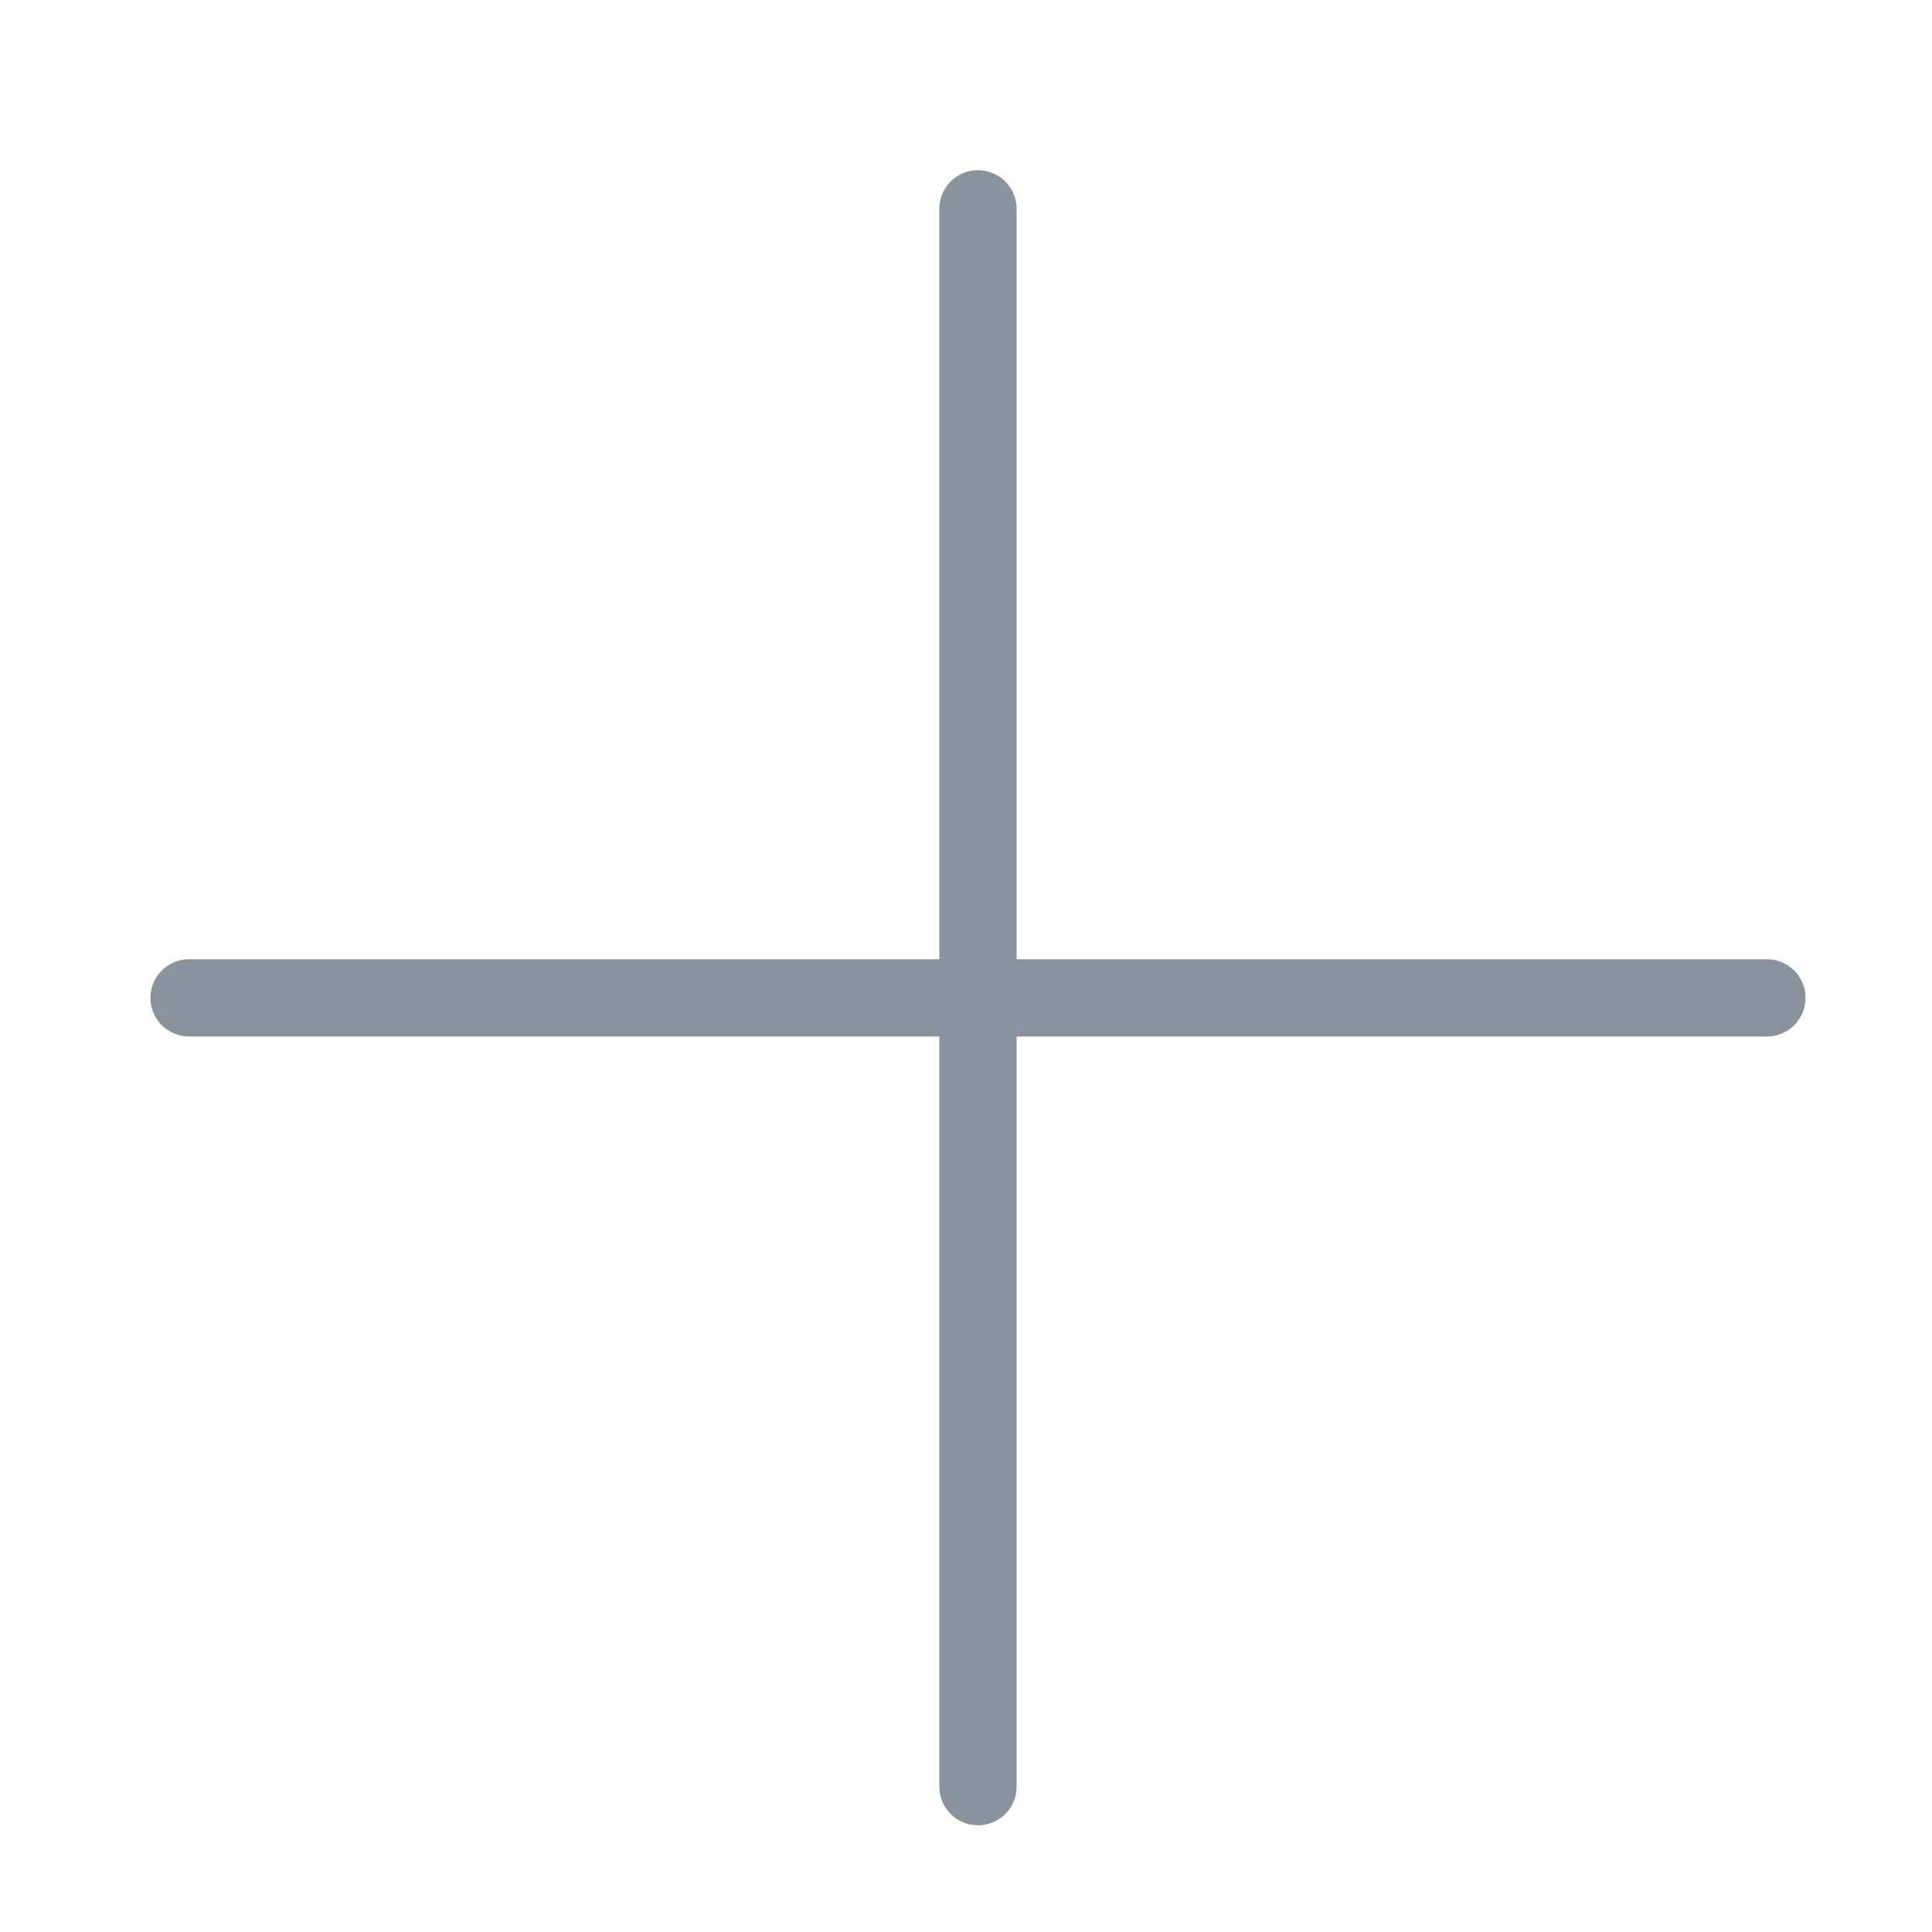
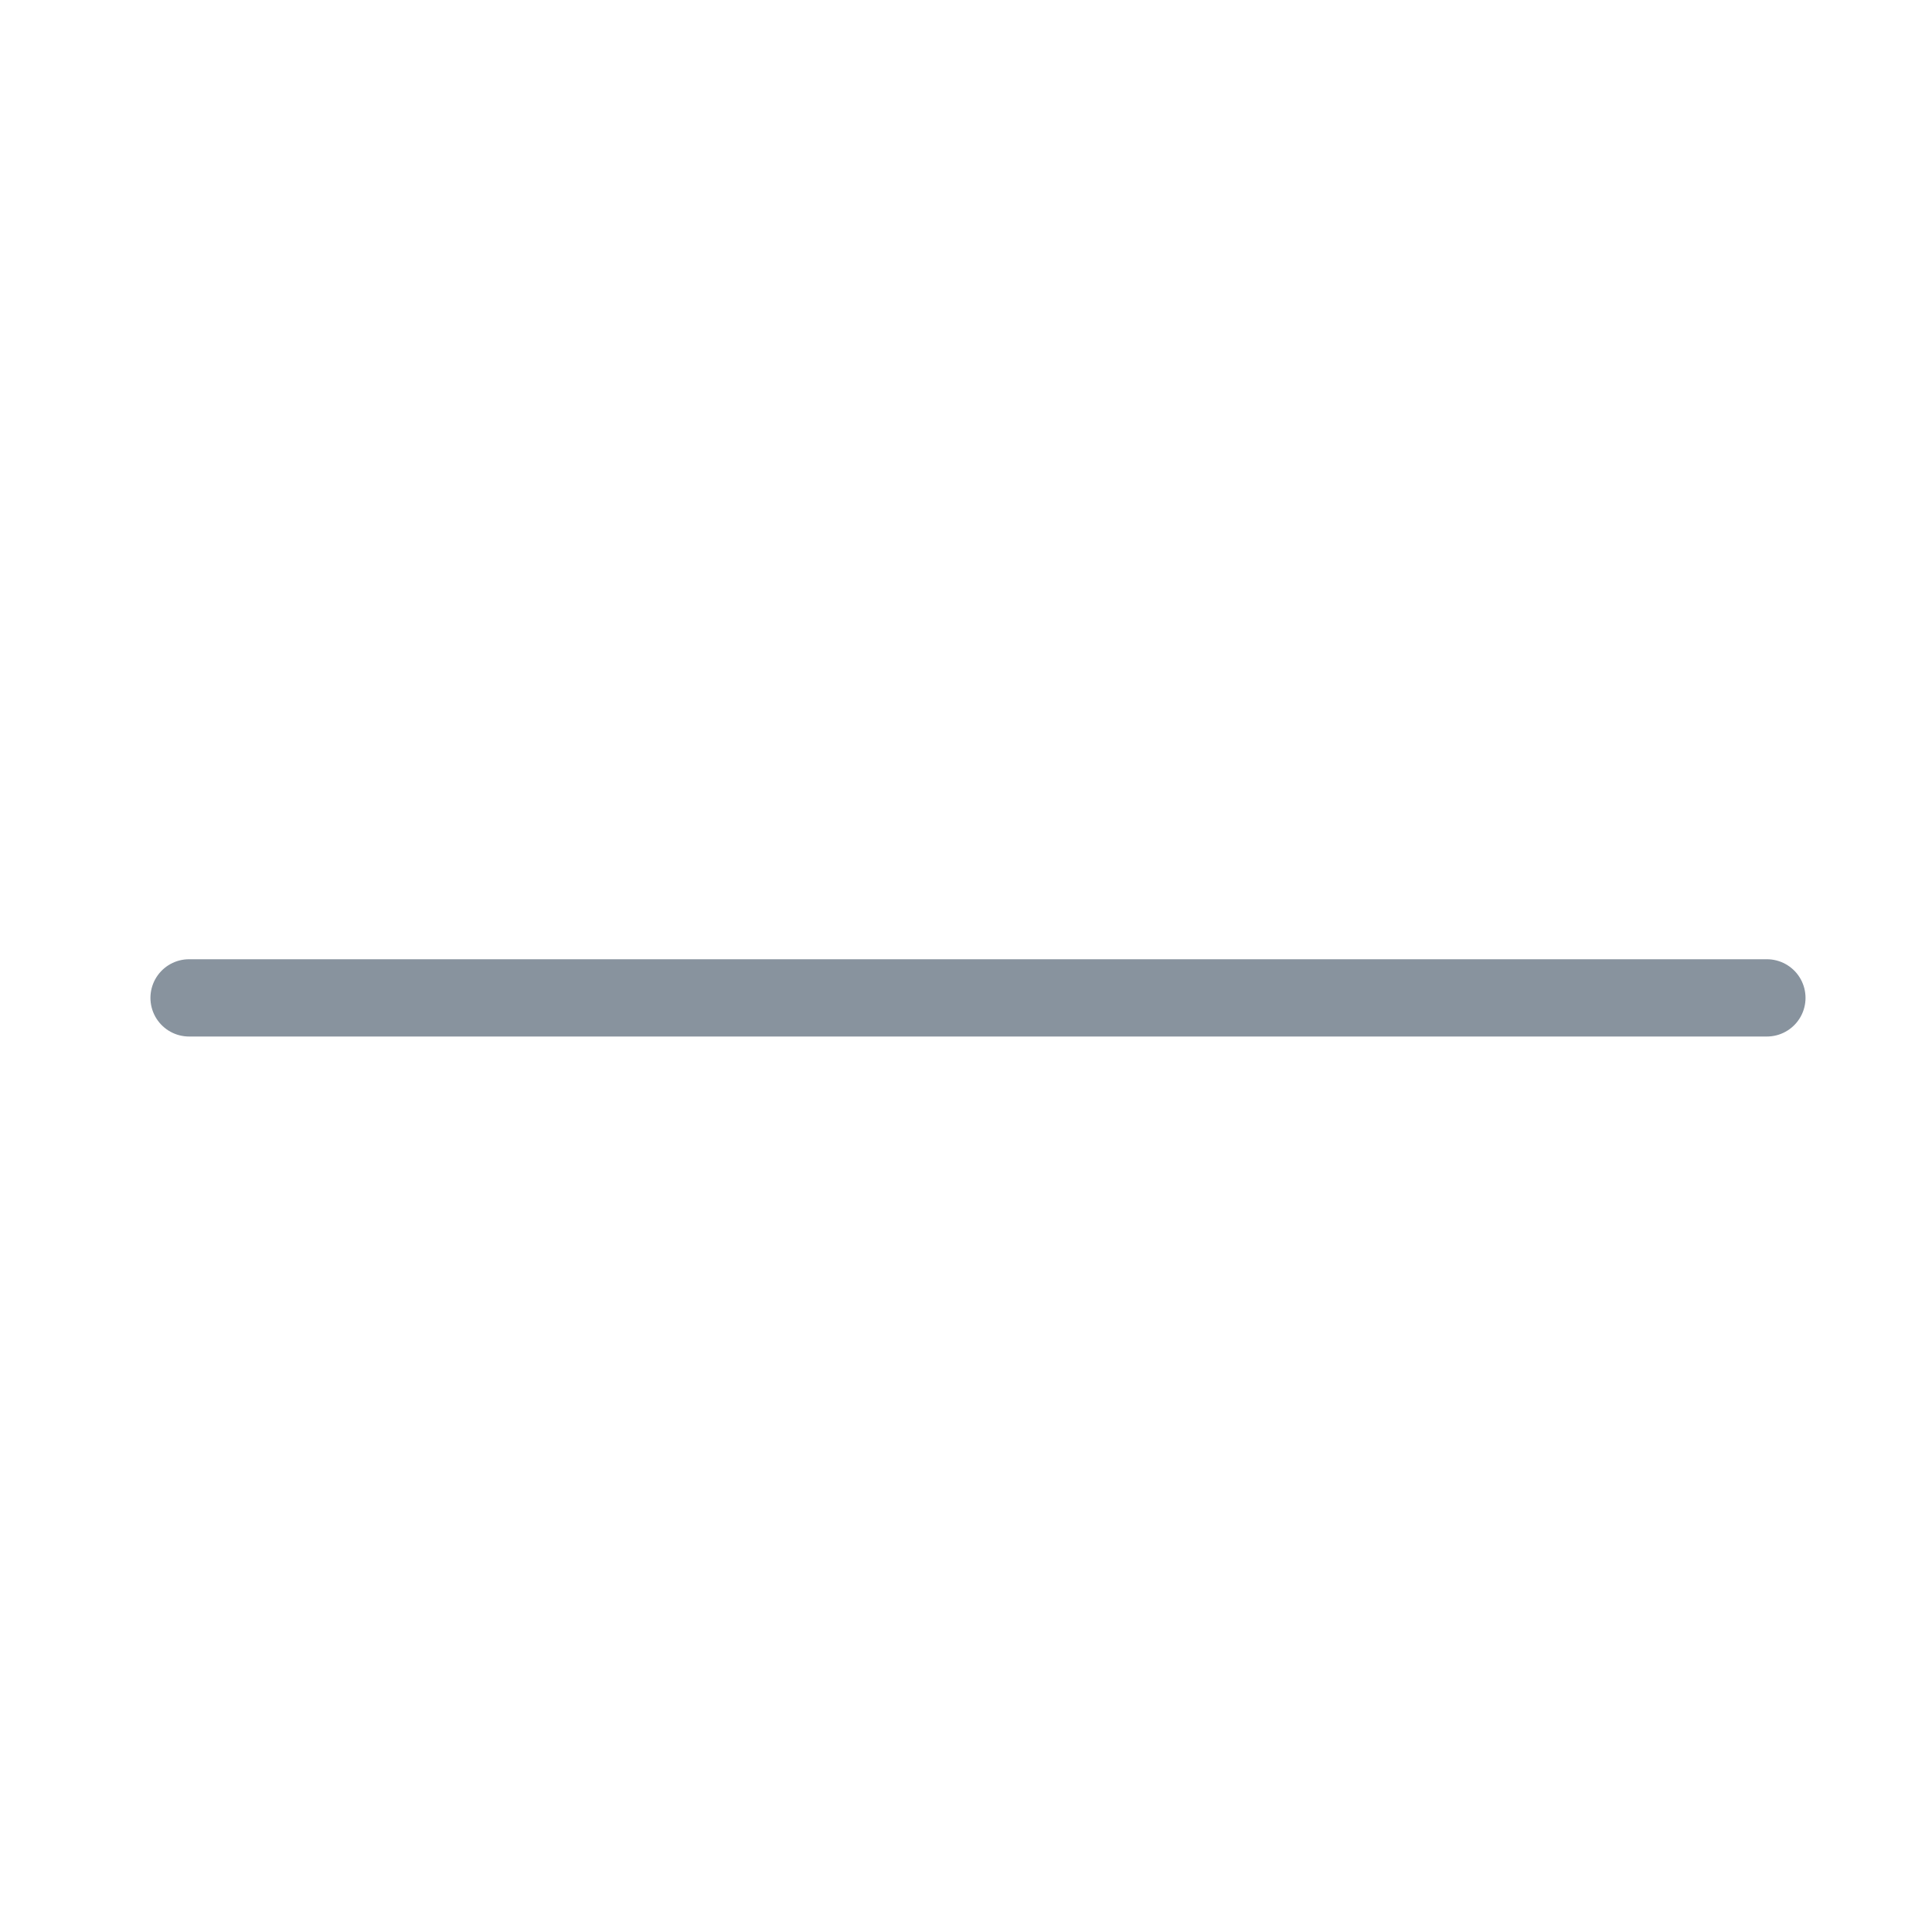
<svg xmlns="http://www.w3.org/2000/svg" width="30" height="30">
  <g fill="none">
-     <path d="M0 30V0h30v30z" />
+     <path d="M0 30V0h30v30" />
    <g opacity=".7" stroke="#556575" stroke-linecap="round" stroke-linejoin="round" stroke-width="1.2">
-       <path d="M15.186 3.243v24.5" />
      <path data-name="arrow" d="M2.936 15.495h24.5" />
    </g>
  </g>
</svg>